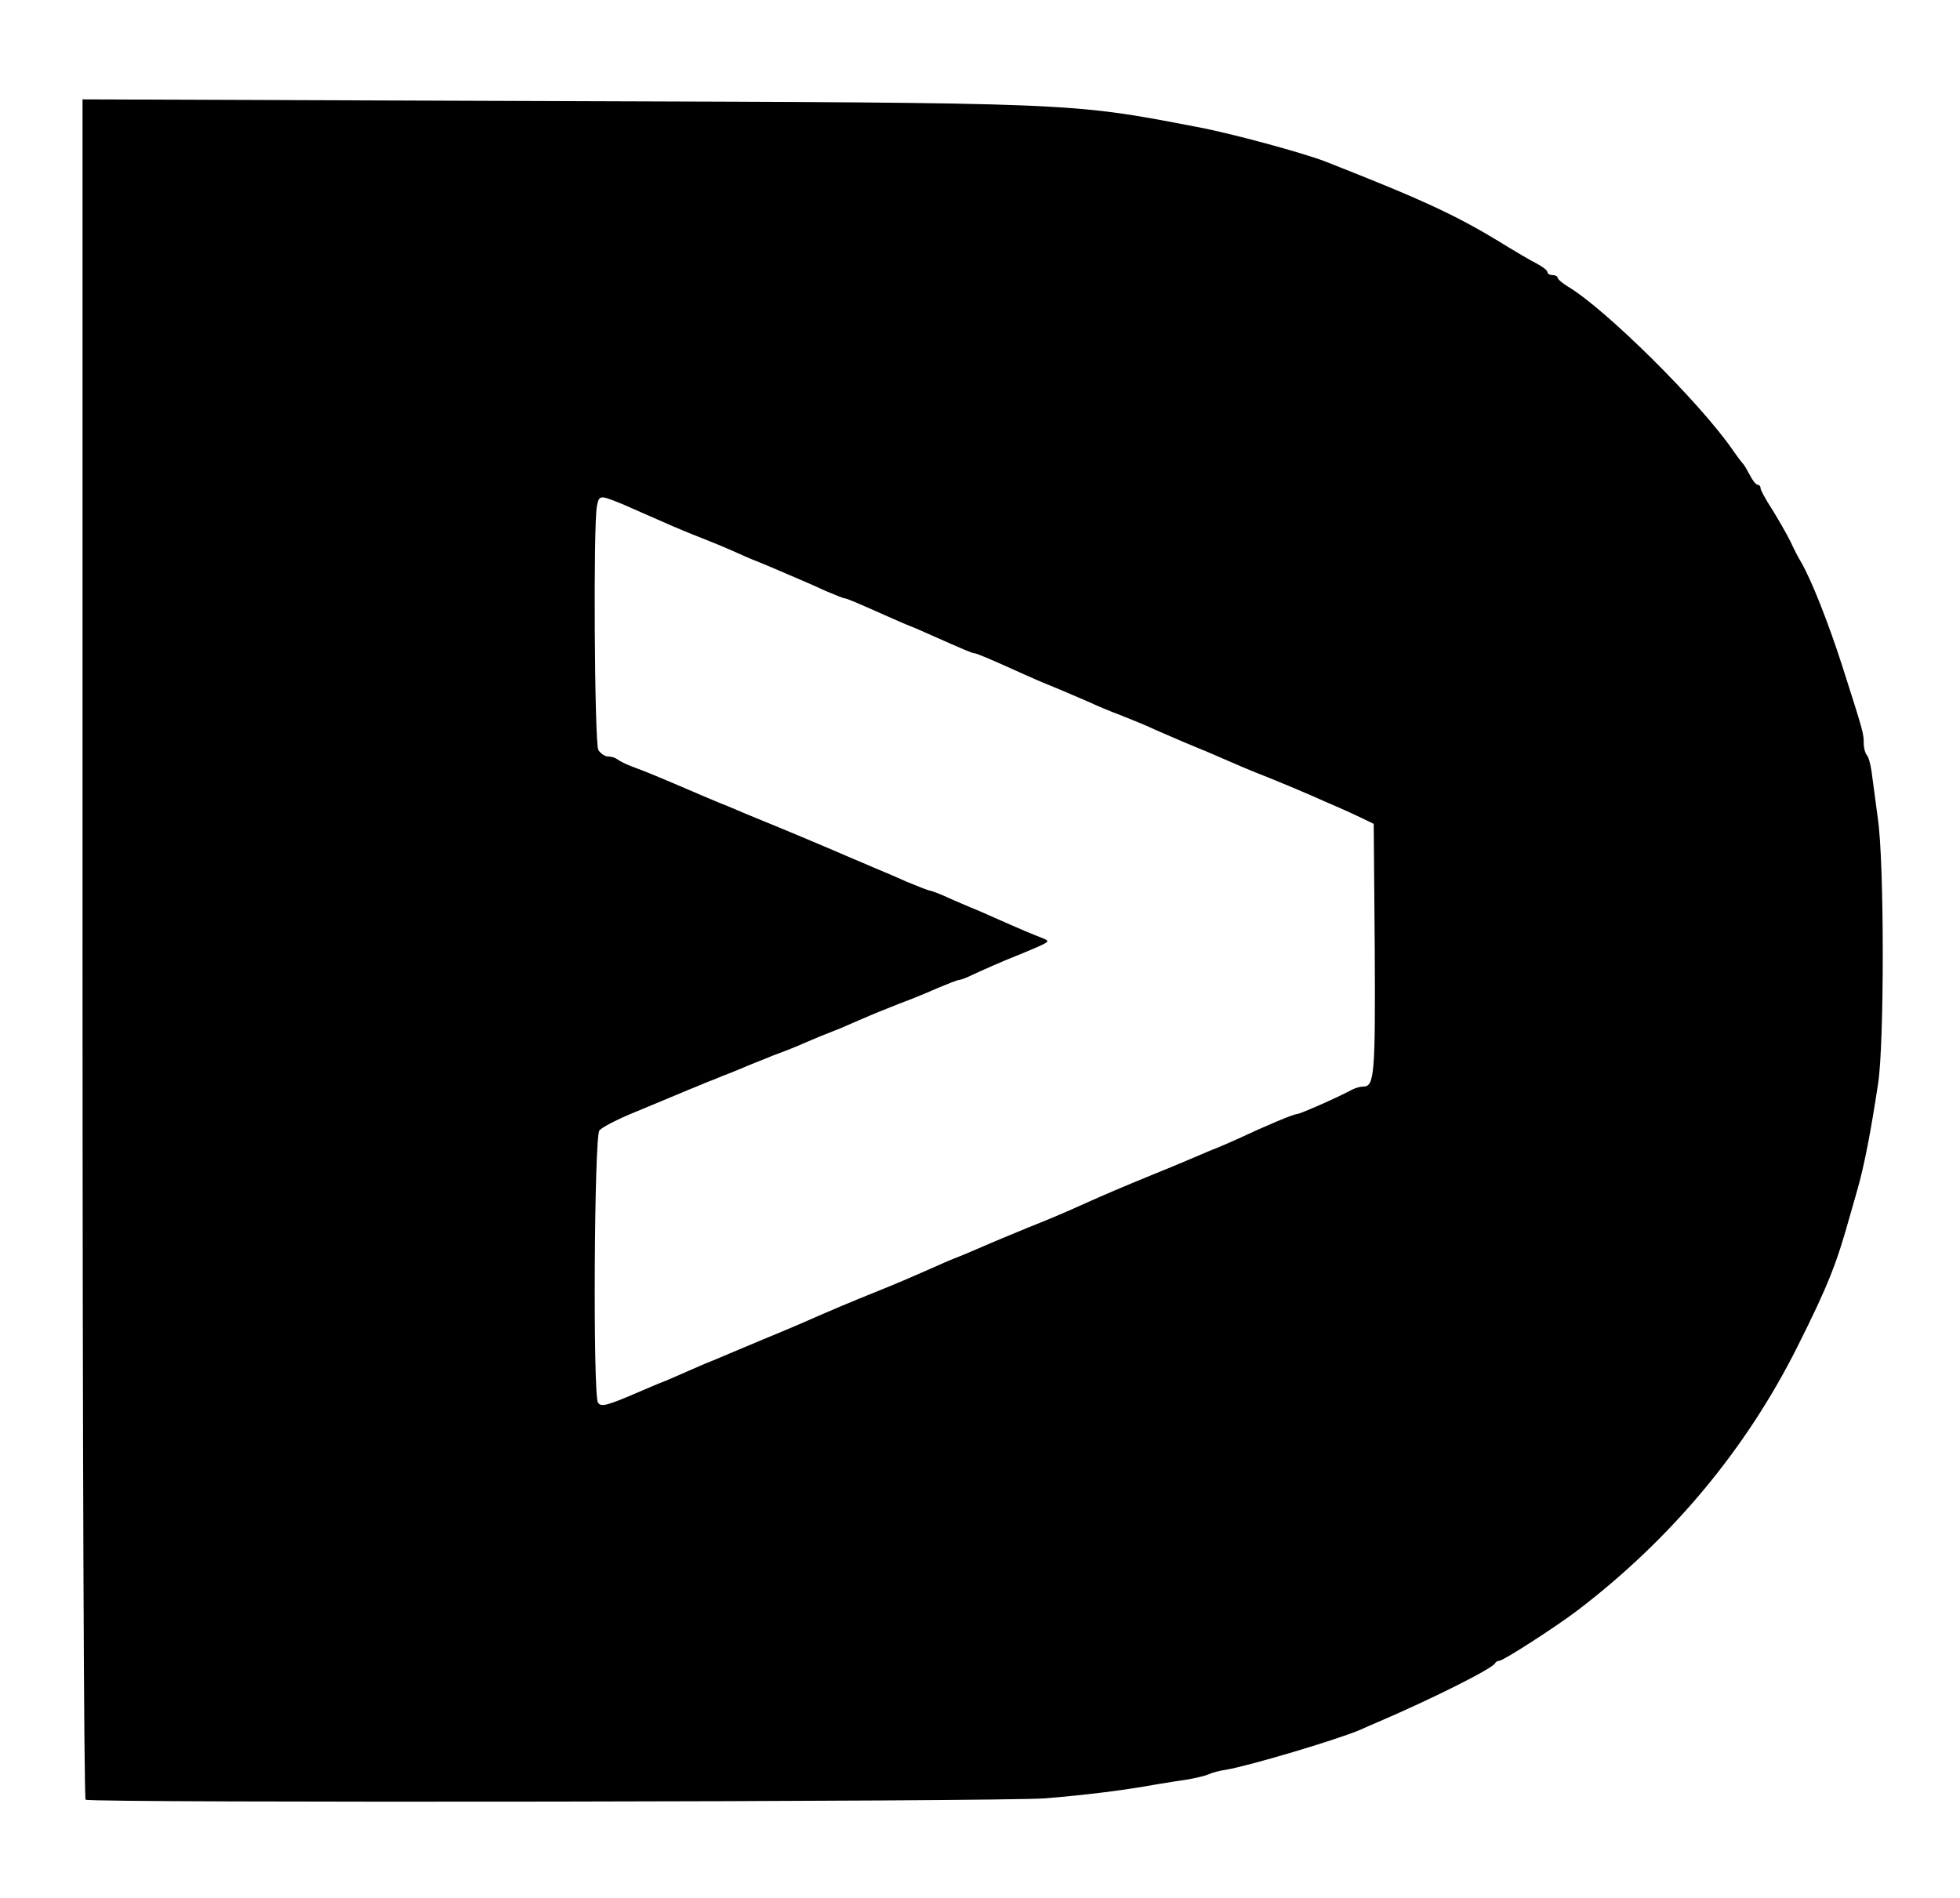
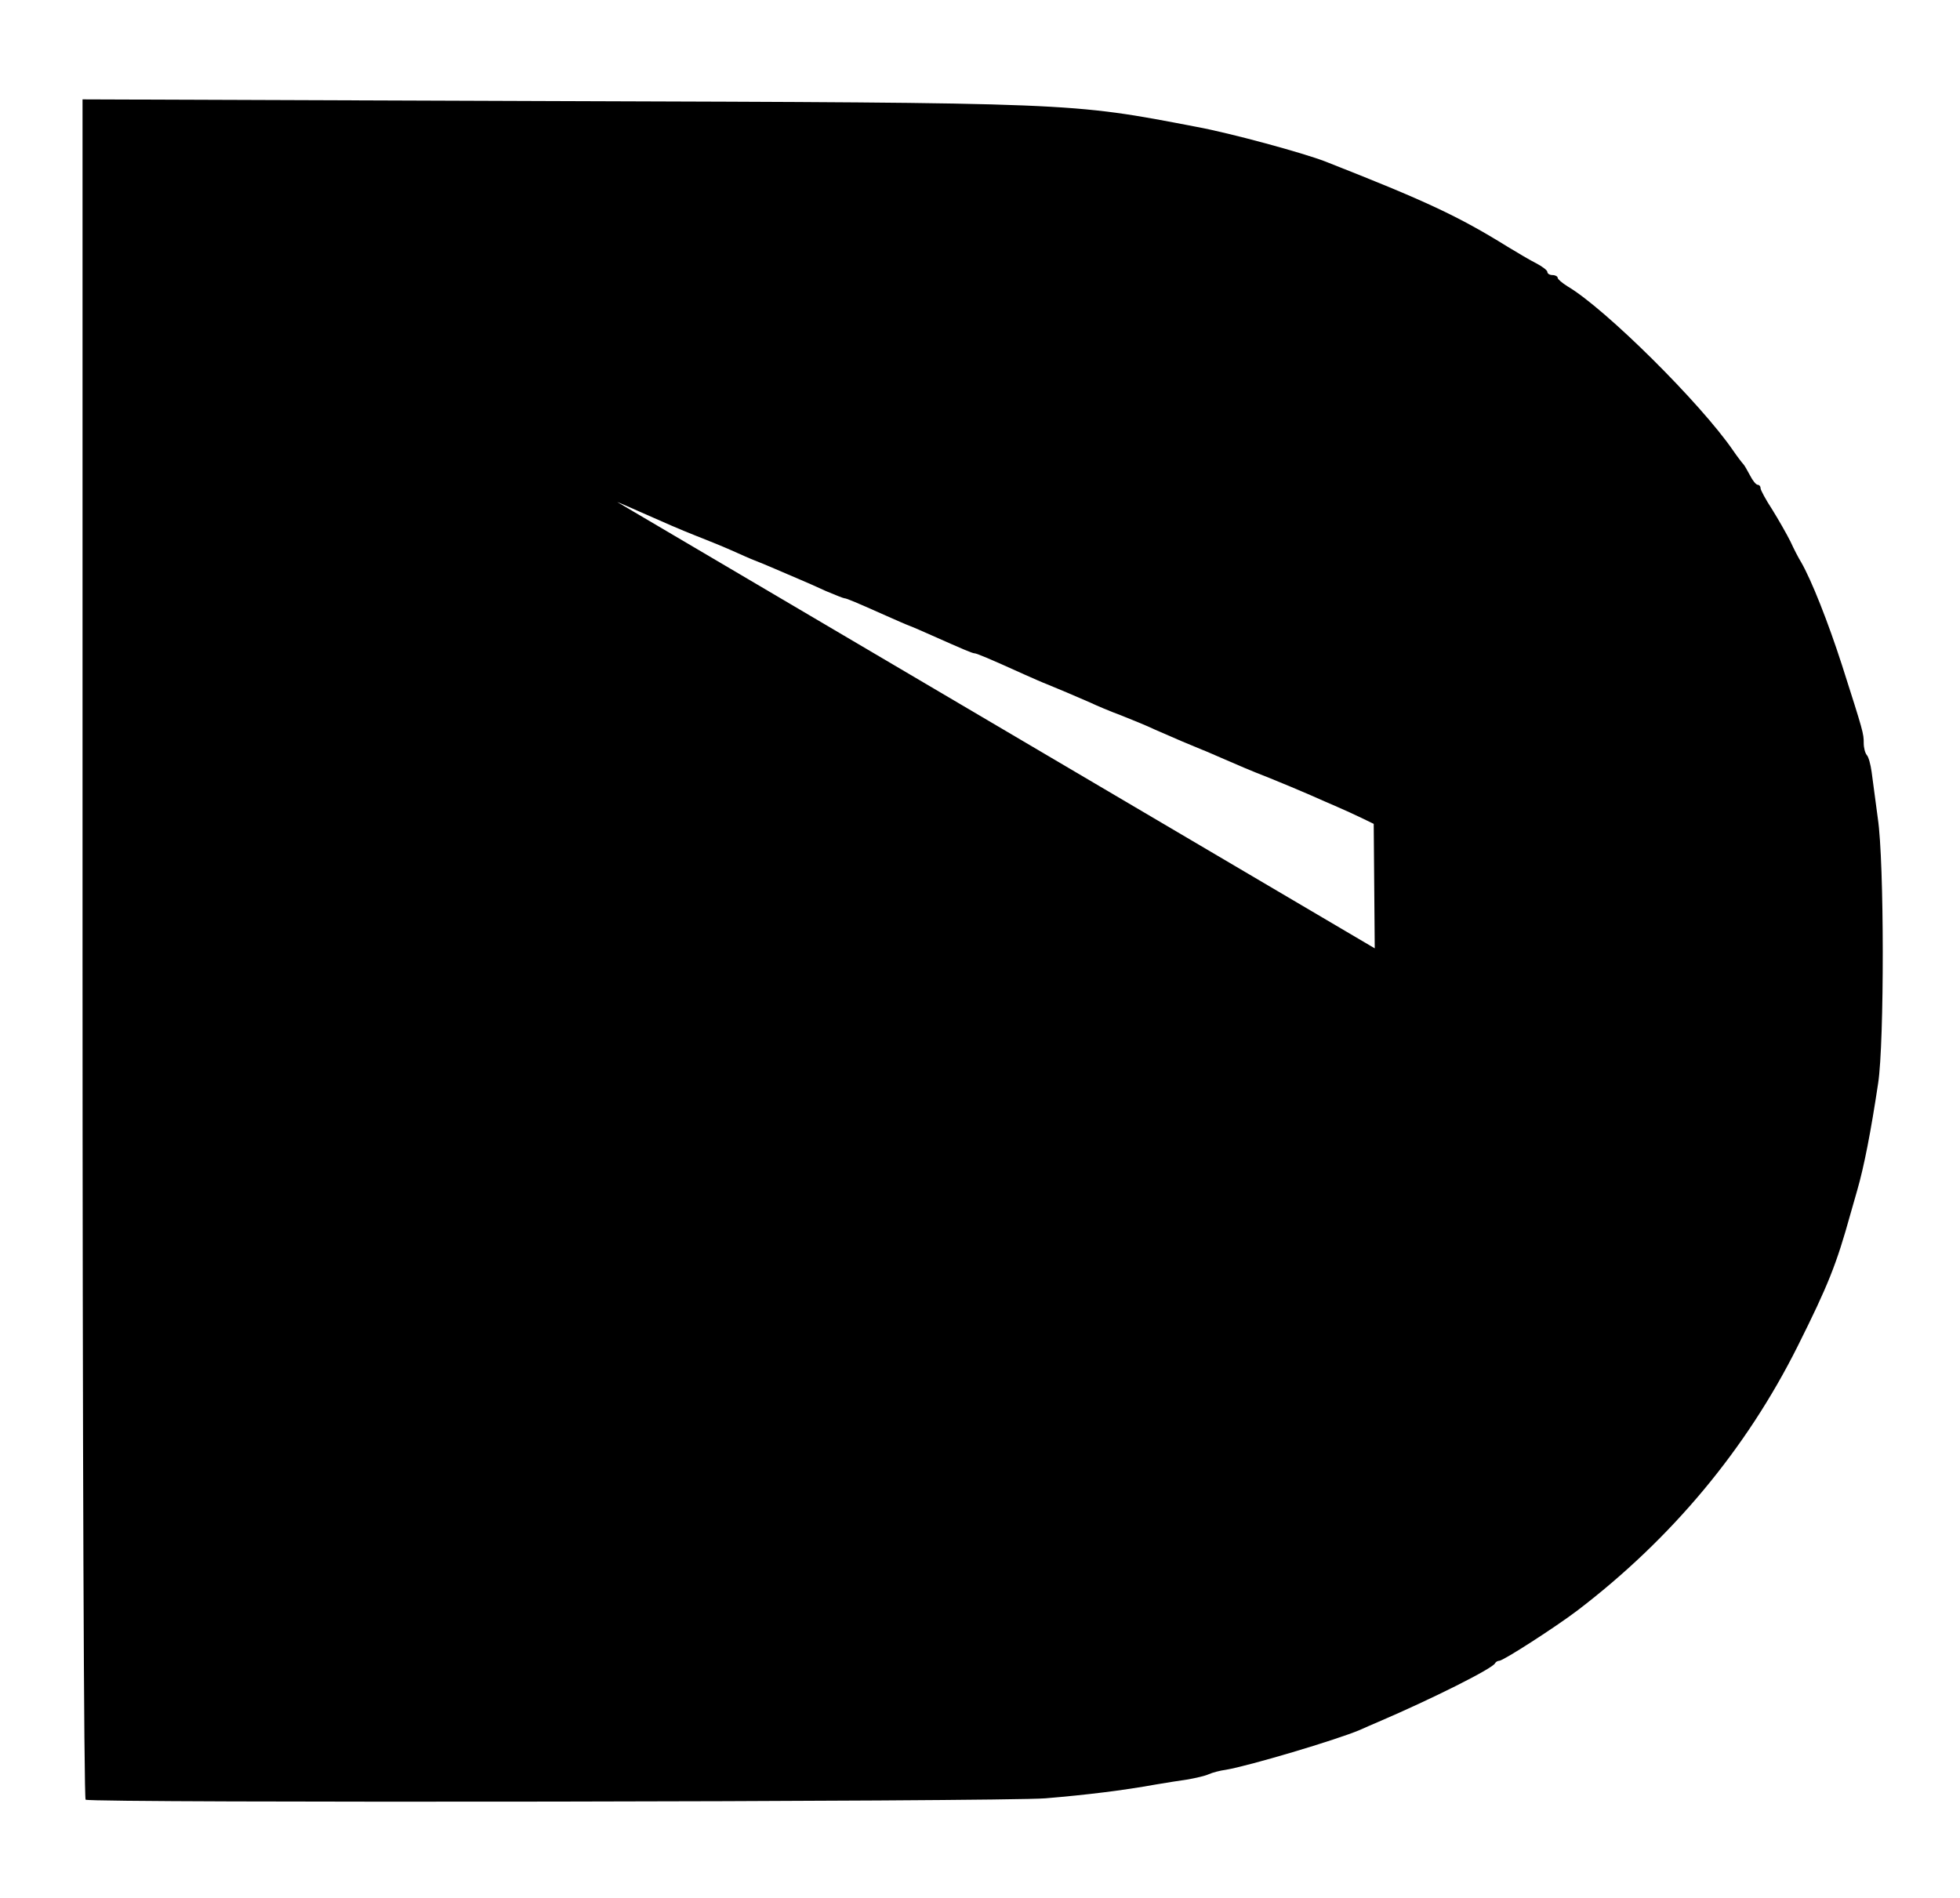
<svg xmlns="http://www.w3.org/2000/svg" version="1.0" width="570pt" height="552pt" viewBox="0 0 570 552" preserveAspectRatio="xMidYMid meet">
  <g transform="translate(0,552) scale(0.1,-0.1)" fill="#000000" stroke="none">
-     <path d="M240 2761 c0 -1472 4 -2472 9 -2475 16 -10 2670 -6 2791 4 120 10 226 23 320 40 30 5 73 12 95 15 22 4 49 10 60 15 11 5 34 11 50 13 66 11 322 87 390 116 11 5 36 16 55 24 154 66 332 155 338 170 2 4 8 7 12 7 12 0 165 99 227 146 274 209 491 469 641 769 89 178 113 239 153 383 5 17 14 49 20 70 20 69 40 172 61 312 18 118 18 644 -1 770 -7 52 -15 113 -18 135 -3 22 -9 44 -14 49 -5 6 -9 21 -9 35 0 28 -1 32 -63 226 -41 127 -89 248 -119 300 -7 11 -21 38 -31 60 -11 22 -35 64 -53 93 -19 29 -34 57 -34 62 0 6 -4 10 -8 10 -5 0 -15 12 -23 28 -8 15 -16 29 -19 32 -3 3 -17 21 -30 40 -94 137 -371 412 -481 477 -16 10 -29 21 -29 25 0 4 -7 8 -15 8 -8 0 -15 4 -15 9 0 5 -15 16 -32 25 -18 9 -55 31 -83 48 -145 90 -240 134 -530 248 -64 25 -277 83 -375 101 -370 71 -349 70 -1867 75 l-1373 5 0 -2470z m1555 1299 c11 -4 40 -17 65 -28 77 -34 113 -50 166 -71 28 -11 73 -29 100 -41 27 -12 58 -26 69 -30 11 -4 37 -15 58 -24 20 -9 52 -22 70 -30 17 -7 53 -23 79 -35 26 -11 51 -21 54 -21 6 0 34 -12 124 -52 25 -11 54 -24 65 -28 11 -4 40 -17 65 -28 90 -40 118 -52 124 -52 6 0 40 -14 146 -62 25 -11 54 -24 65 -28 27 -11 82 -34 125 -53 19 -9 59 -26 89 -37 30 -12 75 -30 100 -42 52 -23 106 -46 136 -58 11 -4 42 -18 68 -29 27 -12 83 -36 125 -52 42 -17 97 -40 122 -51 25 -11 61 -27 80 -35 19 -8 51 -23 70 -32 l35 -17 3 -362 c2 -366 -1 -402 -33 -402 -9 0 -23 -4 -33 -9 -42 -23 -152 -71 -160 -71 -10 0 -89 -33 -172 -72 -25 -11 -54 -24 -65 -28 -11 -4 -36 -15 -55 -23 -19 -8 -75 -32 -125 -52 -98 -40 -139 -58 -200 -85 -57 -26 -102 -45 -165 -70 -53 -22 -76 -31 -157 -66 -21 -9 -47 -20 -58 -24 -11 -4 -40 -17 -65 -28 -61 -27 -105 -46 -170 -72 -62 -25 -115 -47 -222 -94 -18 -8 -62 -26 -98 -41 -36 -15 -81 -34 -100 -42 -19 -8 -44 -19 -55 -23 -11 -4 -42 -18 -70 -30 -27 -12 -59 -26 -70 -30 -11 -4 -36 -15 -55 -23 -106 -46 -122 -50 -131 -36 -15 23 -11 772 4 791 6 9 53 33 102 53 50 21 106 44 125 52 19 8 45 19 58 24 12 5 33 14 47 19 14 6 36 15 50 20 14 6 35 14 48 20 12 5 47 19 77 31 30 11 71 27 90 36 35 15 59 25 103 42 12 5 42 18 67 29 25 11 72 30 105 43 33 12 84 33 113 46 29 12 56 23 61 23 4 0 21 6 37 14 30 14 93 42 129 56 11 4 38 16 60 25 38 17 38 18 16 27 -24 9 -62 25 -141 60 -25 11 -54 24 -65 28 -11 5 -41 17 -67 29 -26 12 -51 21 -54 21 -4 0 -34 12 -68 26 -33 15 -76 33 -93 40 -18 8 -49 21 -68 29 -19 8 -51 22 -70 30 -73 31 -102 43 -155 65 -30 12 -71 29 -90 37 -19 8 -44 19 -55 23 -11 4 -38 16 -60 25 -112 48 -161 69 -205 85 -19 7 -39 17 -45 22 -5 4 -17 8 -27 8 -9 0 -22 9 -28 19 -11 21 -15 655 -4 709 6 31 9 32 59 12z" />
+     <path d="M240 2761 c0 -1472 4 -2472 9 -2475 16 -10 2670 -6 2791 4 120 10 226 23 320 40 30 5 73 12 95 15 22 4 49 10 60 15 11 5 34 11 50 13 66 11 322 87 390 116 11 5 36 16 55 24 154 66 332 155 338 170 2 4 8 7 12 7 12 0 165 99 227 146 274 209 491 469 641 769 89 178 113 239 153 383 5 17 14 49 20 70 20 69 40 172 61 312 18 118 18 644 -1 770 -7 52 -15 113 -18 135 -3 22 -9 44 -14 49 -5 6 -9 21 -9 35 0 28 -1 32 -63 226 -41 127 -89 248 -119 300 -7 11 -21 38 -31 60 -11 22 -35 64 -53 93 -19 29 -34 57 -34 62 0 6 -4 10 -8 10 -5 0 -15 12 -23 28 -8 15 -16 29 -19 32 -3 3 -17 21 -30 40 -94 137 -371 412 -481 477 -16 10 -29 21 -29 25 0 4 -7 8 -15 8 -8 0 -15 4 -15 9 0 5 -15 16 -32 25 -18 9 -55 31 -83 48 -145 90 -240 134 -530 248 -64 25 -277 83 -375 101 -370 71 -349 70 -1867 75 l-1373 5 0 -2470z m1555 1299 c11 -4 40 -17 65 -28 77 -34 113 -50 166 -71 28 -11 73 -29 100 -41 27 -12 58 -26 69 -30 11 -4 37 -15 58 -24 20 -9 52 -22 70 -30 17 -7 53 -23 79 -35 26 -11 51 -21 54 -21 6 0 34 -12 124 -52 25 -11 54 -24 65 -28 11 -4 40 -17 65 -28 90 -40 118 -52 124 -52 6 0 40 -14 146 -62 25 -11 54 -24 65 -28 27 -11 82 -34 125 -53 19 -9 59 -26 89 -37 30 -12 75 -30 100 -42 52 -23 106 -46 136 -58 11 -4 42 -18 68 -29 27 -12 83 -36 125 -52 42 -17 97 -40 122 -51 25 -11 61 -27 80 -35 19 -8 51 -23 70 -32 l35 -17 3 -362 z" />
  </g>
</svg>